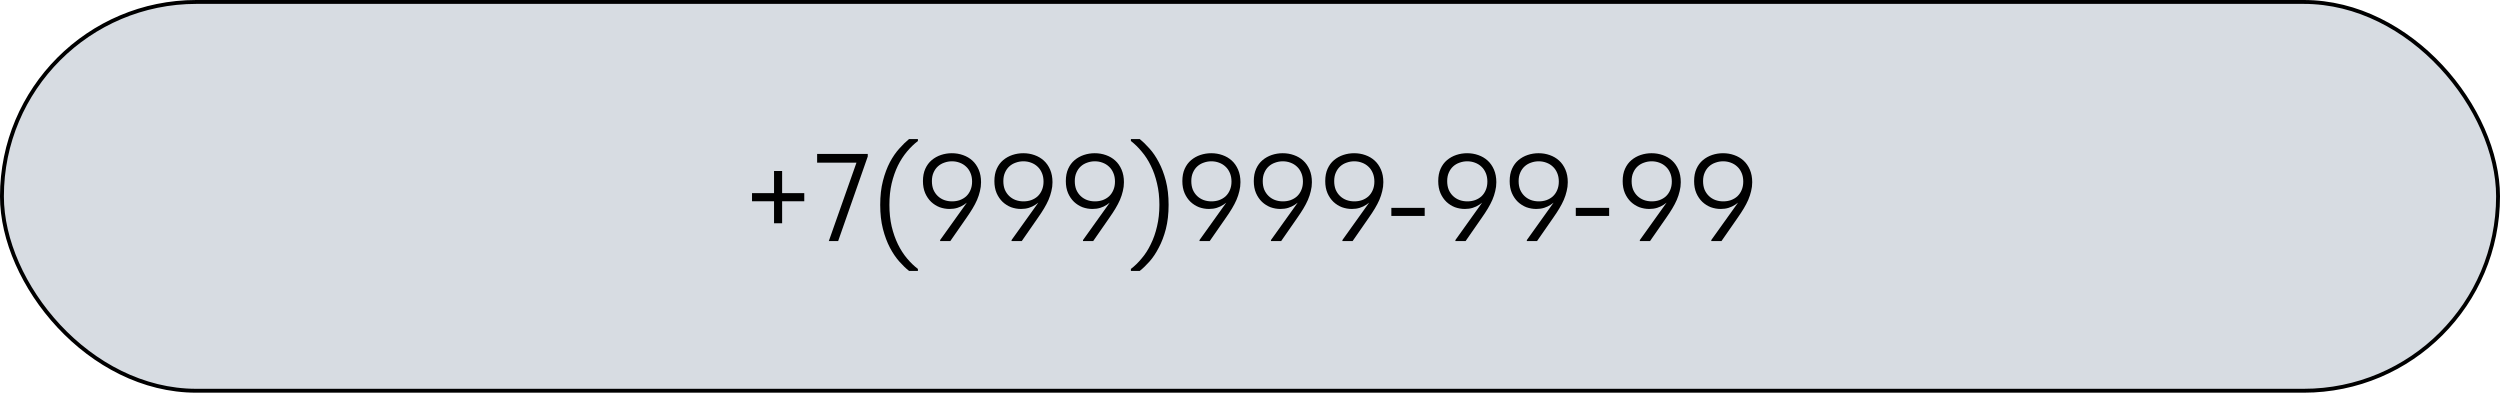
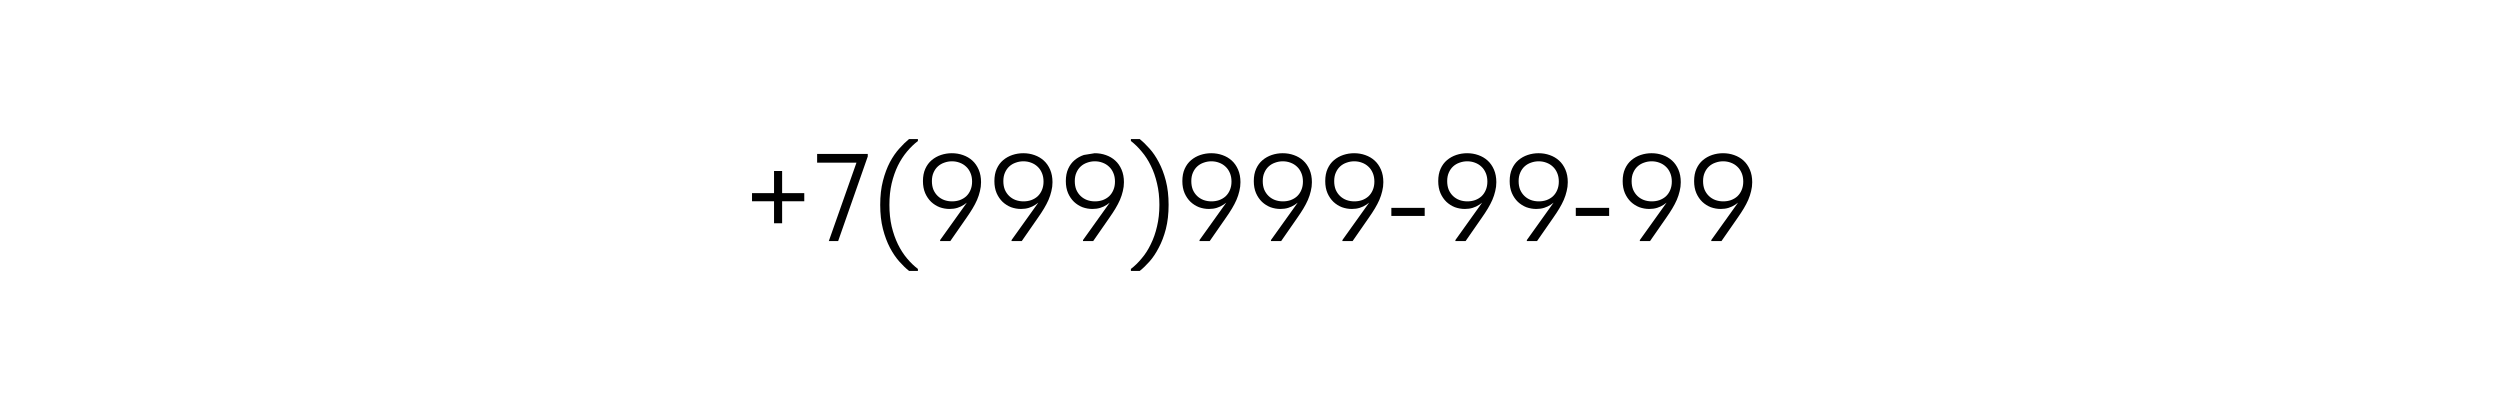
<svg xmlns="http://www.w3.org/2000/svg" width="643" height="101" viewBox="0 0 643 101" fill="none">
-   <rect x="0.5" y="0.5" width="642" height="100" rx="50" fill="#D7DCE2" stroke="black" />
-   <path d="M206.859 49.68V51.76H193.419V49.68H206.859ZM199.083 43.984H201.163V57.424H199.083V43.984ZM213.173 62L220.757 40.496L221.717 41.84H210.165V39.6H223.189V40.24L215.573 62H213.173ZM236.085 69.68H233.813C233.023 69.061 232.191 68.261 231.317 67.28C230.442 66.299 229.631 65.104 228.885 63.696C228.159 62.309 227.562 60.709 227.093 58.896C226.623 57.061 226.389 54.992 226.389 52.688C226.389 50.384 226.623 48.325 227.093 46.512C227.562 44.699 228.159 43.099 228.885 41.712C229.631 40.325 230.442 39.152 231.317 38.192C232.191 37.211 233.023 36.4 233.813 35.76H236.085V36.272C235.103 37.019 234.165 37.925 233.269 38.992C232.394 40.037 231.615 41.243 230.933 42.608C230.271 43.973 229.738 45.499 229.333 47.184C228.949 48.848 228.757 50.683 228.757 52.688C228.757 54.693 228.949 56.539 229.333 58.224C229.738 59.909 230.271 61.435 230.933 62.8C231.615 64.187 232.394 65.403 233.269 66.448C234.165 67.515 235.103 68.421 236.085 69.168V69.68ZM244.806 39.408C245.83 39.408 246.79 39.568 247.686 39.888C248.603 40.208 249.403 40.677 250.086 41.296C250.769 41.915 251.313 42.693 251.718 43.632C252.123 44.571 252.326 45.648 252.326 46.864C252.326 47.653 252.23 48.421 252.038 49.168C251.867 49.915 251.622 50.661 251.302 51.408C250.982 52.133 250.598 52.869 250.15 53.616C249.702 54.363 249.201 55.131 248.646 55.92L244.422 62H241.798V61.744L250.214 49.968H250.534C250.193 50.501 249.809 51.003 249.382 51.472C248.955 51.92 248.475 52.315 247.942 52.656C247.43 52.997 246.865 53.264 246.246 53.456C245.627 53.648 244.955 53.744 244.23 53.744C243.355 53.744 242.502 53.595 241.67 53.296C240.859 52.976 240.134 52.517 239.494 51.92C238.854 51.301 238.342 50.555 237.958 49.68C237.574 48.784 237.382 47.749 237.382 46.576C237.382 45.36 237.585 44.304 237.99 43.408C238.395 42.512 238.939 41.776 239.622 41.2C240.326 40.603 241.126 40.155 242.022 39.856C242.918 39.557 243.846 39.408 244.806 39.408ZM244.838 41.488C244.155 41.488 243.494 41.605 242.854 41.84C242.235 42.053 241.691 42.373 241.222 42.8C240.753 43.227 240.379 43.76 240.102 44.4C239.825 45.019 239.686 45.744 239.686 46.576C239.686 47.408 239.814 48.144 240.07 48.784C240.347 49.424 240.721 49.968 241.19 50.416C241.659 50.864 242.203 51.205 242.822 51.44C243.462 51.675 244.145 51.792 244.87 51.792C245.574 51.792 246.235 51.685 246.854 51.472C247.494 51.237 248.049 50.907 248.518 50.48C248.987 50.032 249.35 49.499 249.606 48.88C249.883 48.24 250.022 47.515 250.022 46.704C250.022 45.872 249.883 45.136 249.606 44.496C249.329 43.835 248.955 43.291 248.486 42.864C248.017 42.416 247.462 42.075 246.822 41.84C246.203 41.605 245.542 41.488 244.838 41.488ZM263.181 39.408C264.205 39.408 265.165 39.568 266.061 39.888C266.978 40.208 267.778 40.677 268.461 41.296C269.144 41.915 269.688 42.693 270.093 43.632C270.498 44.571 270.701 45.648 270.701 46.864C270.701 47.653 270.605 48.421 270.413 49.168C270.242 49.915 269.997 50.661 269.677 51.408C269.357 52.133 268.973 52.869 268.525 53.616C268.077 54.363 267.576 55.131 267.021 55.92L262.797 62H260.173V61.744L268.589 49.968H268.909C268.568 50.501 268.184 51.003 267.757 51.472C267.33 51.92 266.85 52.315 266.317 52.656C265.805 52.997 265.24 53.264 264.621 53.456C264.002 53.648 263.33 53.744 262.605 53.744C261.73 53.744 260.877 53.595 260.045 53.296C259.234 52.976 258.509 52.517 257.869 51.92C257.229 51.301 256.717 50.555 256.333 49.68C255.949 48.784 255.757 47.749 255.757 46.576C255.757 45.36 255.96 44.304 256.365 43.408C256.77 42.512 257.314 41.776 257.997 41.2C258.701 40.603 259.501 40.155 260.397 39.856C261.293 39.557 262.221 39.408 263.181 39.408ZM263.213 41.488C262.53 41.488 261.869 41.605 261.229 41.84C260.61 42.053 260.066 42.373 259.597 42.8C259.128 43.227 258.754 43.76 258.477 44.4C258.2 45.019 258.061 45.744 258.061 46.576C258.061 47.408 258.189 48.144 258.445 48.784C258.722 49.424 259.096 49.968 259.565 50.416C260.034 50.864 260.578 51.205 261.197 51.44C261.837 51.675 262.52 51.792 263.245 51.792C263.949 51.792 264.61 51.685 265.229 51.472C265.869 51.237 266.424 50.907 266.893 50.48C267.362 50.032 267.725 49.499 267.981 48.88C268.258 48.24 268.397 47.515 268.397 46.704C268.397 45.872 268.258 45.136 267.981 44.496C267.704 43.835 267.33 43.291 266.861 42.864C266.392 42.416 265.837 42.075 265.197 41.84C264.578 41.605 263.917 41.488 263.213 41.488ZM281.556 39.408C282.58 39.408 283.54 39.568 284.436 39.888C285.353 40.208 286.153 40.677 286.836 41.296C287.519 41.915 288.063 42.693 288.468 43.632C288.873 44.571 289.076 45.648 289.076 46.864C289.076 47.653 288.98 48.421 288.788 49.168C288.617 49.915 288.372 50.661 288.052 51.408C287.732 52.133 287.348 52.869 286.9 53.616C286.452 54.363 285.951 55.131 285.396 55.92L281.172 62H278.548V61.744L286.964 49.968H287.284C286.943 50.501 286.559 51.003 286.132 51.472C285.705 51.92 285.225 52.315 284.692 52.656C284.18 52.997 283.615 53.264 282.996 53.456C282.377 53.648 281.705 53.744 280.98 53.744C280.105 53.744 279.252 53.595 278.42 53.296C277.609 52.976 276.884 52.517 276.244 51.92C275.604 51.301 275.092 50.555 274.708 49.68C274.324 48.784 274.132 47.749 274.132 46.576C274.132 45.36 274.335 44.304 274.74 43.408C275.145 42.512 275.689 41.776 276.372 41.2C277.076 40.603 277.876 40.155 278.772 39.856C279.668 39.557 280.596 39.408 281.556 39.408ZM281.588 41.488C280.905 41.488 280.244 41.605 279.604 41.84C278.985 42.053 278.441 42.373 277.972 42.8C277.503 43.227 277.129 43.76 276.852 44.4C276.575 45.019 276.436 45.744 276.436 46.576C276.436 47.408 276.564 48.144 276.82 48.784C277.097 49.424 277.471 49.968 277.94 50.416C278.409 50.864 278.953 51.205 279.572 51.44C280.212 51.675 280.895 51.792 281.62 51.792C282.324 51.792 282.985 51.685 283.604 51.472C284.244 51.237 284.799 50.907 285.268 50.48C285.737 50.032 286.1 49.499 286.356 48.88C286.633 48.24 286.772 47.515 286.772 46.704C286.772 45.872 286.633 45.136 286.356 44.496C286.079 43.835 285.705 43.291 285.236 42.864C284.767 42.416 284.212 42.075 283.572 41.84C282.953 41.605 282.292 41.488 281.588 41.488ZM290.867 69.68V69.168C291.849 68.421 292.777 67.515 293.652 66.448C294.548 65.403 295.326 64.187 295.988 62.8C296.67 61.435 297.204 59.909 297.588 58.224C297.993 56.539 298.196 54.693 298.196 52.688C298.196 50.683 297.993 48.848 297.588 47.184C297.204 45.499 296.67 43.973 295.988 42.608C295.326 41.243 294.548 40.037 293.652 38.992C292.777 37.925 291.849 37.019 290.867 36.272V35.76H293.14C293.929 36.4 294.761 37.211 295.636 38.192C296.51 39.152 297.31 40.325 298.036 41.712C298.782 43.099 299.39 44.699 299.86 46.512C300.329 48.325 300.564 50.384 300.564 52.688C300.564 54.992 300.329 57.061 299.86 58.896C299.39 60.709 298.782 62.309 298.036 63.696C297.31 65.104 296.51 66.299 295.636 67.28C294.761 68.261 293.929 69.061 293.14 69.68H290.867ZM311.525 39.408C312.549 39.408 313.509 39.568 314.405 39.888C315.322 40.208 316.122 40.677 316.805 41.296C317.487 41.915 318.031 42.693 318.437 43.632C318.842 44.571 319.045 45.648 319.045 46.864C319.045 47.653 318.949 48.421 318.757 49.168C318.586 49.915 318.341 50.661 318.021 51.408C317.701 52.133 317.317 52.869 316.869 53.616C316.421 54.363 315.919 55.131 315.365 55.92L311.141 62H308.517V61.744L316.933 49.968H317.253C316.911 50.501 316.527 51.003 316.101 51.472C315.674 51.92 315.194 52.315 314.661 52.656C314.149 52.997 313.583 53.264 312.965 53.456C312.346 53.648 311.674 53.744 310.949 53.744C310.074 53.744 309.221 53.595 308.389 53.296C307.578 52.976 306.853 52.517 306.213 51.92C305.573 51.301 305.061 50.555 304.677 49.68C304.293 48.784 304.101 47.749 304.101 46.576C304.101 45.36 304.303 44.304 304.709 43.408C305.114 42.512 305.658 41.776 306.341 41.2C307.045 40.603 307.845 40.155 308.741 39.856C309.637 39.557 310.565 39.408 311.525 39.408ZM311.557 41.488C310.874 41.488 310.213 41.605 309.573 41.84C308.954 42.053 308.41 42.373 307.941 42.8C307.471 43.227 307.098 43.76 306.821 44.4C306.543 45.019 306.405 45.744 306.405 46.576C306.405 47.408 306.533 48.144 306.789 48.784C307.066 49.424 307.439 49.968 307.909 50.416C308.378 50.864 308.922 51.205 309.541 51.44C310.181 51.675 310.863 51.792 311.589 51.792C312.293 51.792 312.954 51.685 313.573 51.472C314.213 51.237 314.767 50.907 315.237 50.48C315.706 50.032 316.069 49.499 316.325 48.88C316.602 48.24 316.741 47.515 316.741 46.704C316.741 45.872 316.602 45.136 316.325 44.496C316.047 43.835 315.674 43.291 315.205 42.864C314.735 42.416 314.181 42.075 313.541 41.84C312.922 41.605 312.261 41.488 311.557 41.488ZM329.9 39.408C330.924 39.408 331.884 39.568 332.78 39.888C333.697 40.208 334.497 40.677 335.18 41.296C335.862 41.915 336.406 42.693 336.812 43.632C337.217 44.571 337.42 45.648 337.42 46.864C337.42 47.653 337.324 48.421 337.132 49.168C336.961 49.915 336.716 50.661 336.396 51.408C336.076 52.133 335.692 52.869 335.244 53.616C334.796 54.363 334.294 55.131 333.74 55.92L329.516 62H326.892V61.744L335.308 49.968H335.628C335.286 50.501 334.902 51.003 334.476 51.472C334.049 51.92 333.569 52.315 333.036 52.656C332.524 52.997 331.958 53.264 331.34 53.456C330.721 53.648 330.049 53.744 329.324 53.744C328.449 53.744 327.596 53.595 326.764 53.296C325.953 52.976 325.228 52.517 324.588 51.92C323.948 51.301 323.436 50.555 323.052 49.68C322.668 48.784 322.476 47.749 322.476 46.576C322.476 45.36 322.678 44.304 323.084 43.408C323.489 42.512 324.033 41.776 324.716 41.2C325.42 40.603 326.22 40.155 327.116 39.856C328.012 39.557 328.94 39.408 329.9 39.408ZM329.932 41.488C329.249 41.488 328.588 41.605 327.948 41.84C327.329 42.053 326.785 42.373 326.316 42.8C325.846 43.227 325.473 43.76 325.196 44.4C324.918 45.019 324.78 45.744 324.78 46.576C324.78 47.408 324.908 48.144 325.164 48.784C325.441 49.424 325.814 49.968 326.284 50.416C326.753 50.864 327.297 51.205 327.916 51.44C328.556 51.675 329.238 51.792 329.964 51.792C330.668 51.792 331.329 51.685 331.948 51.472C332.588 51.237 333.142 50.907 333.612 50.48C334.081 50.032 334.444 49.499 334.7 48.88C334.977 48.24 335.116 47.515 335.116 46.704C335.116 45.872 334.977 45.136 334.7 44.496C334.422 43.835 334.049 43.291 333.58 42.864C333.11 42.416 332.556 42.075 331.916 41.84C331.297 41.605 330.636 41.488 329.932 41.488ZM348.275 39.408C349.299 39.408 350.259 39.568 351.155 39.888C352.072 40.208 352.872 40.677 353.555 41.296C354.237 41.915 354.781 42.693 355.187 43.632C355.592 44.571 355.795 45.648 355.795 46.864C355.795 47.653 355.699 48.421 355.507 49.168C355.336 49.915 355.091 50.661 354.771 51.408C354.451 52.133 354.067 52.869 353.619 53.616C353.171 54.363 352.669 55.131 352.115 55.92L347.891 62H345.267V61.744L353.683 49.968H354.003C353.661 50.501 353.277 51.003 352.851 51.472C352.424 51.92 351.944 52.315 351.411 52.656C350.899 52.997 350.333 53.264 349.715 53.456C349.096 53.648 348.424 53.744 347.699 53.744C346.824 53.744 345.971 53.595 345.139 53.296C344.328 52.976 343.603 52.517 342.963 51.92C342.323 51.301 341.811 50.555 341.427 49.68C341.043 48.784 340.851 47.749 340.851 46.576C340.851 45.36 341.053 44.304 341.459 43.408C341.864 42.512 342.408 41.776 343.091 41.2C343.795 40.603 344.595 40.155 345.491 39.856C346.387 39.557 347.315 39.408 348.275 39.408ZM348.307 41.488C347.624 41.488 346.963 41.605 346.323 41.84C345.704 42.053 345.16 42.373 344.691 42.8C344.221 43.227 343.848 43.76 343.571 44.4C343.293 45.019 343.155 45.744 343.155 46.576C343.155 47.408 343.283 48.144 343.539 48.784C343.816 49.424 344.189 49.968 344.659 50.416C345.128 50.864 345.672 51.205 346.291 51.44C346.931 51.675 347.613 51.792 348.339 51.792C349.043 51.792 349.704 51.685 350.323 51.472C350.963 51.237 351.517 50.907 351.987 50.48C352.456 50.032 352.819 49.499 353.075 48.88C353.352 48.24 353.491 47.515 353.491 46.704C353.491 45.872 353.352 45.136 353.075 44.496C352.797 43.835 352.424 43.291 351.955 42.864C351.485 42.416 350.931 42.075 350.291 41.84C349.672 41.605 349.011 41.488 348.307 41.488ZM366.432 53.456V55.536H357.856V53.456H366.432ZM377.337 39.408C378.361 39.408 379.321 39.568 380.217 39.888C381.135 40.208 381.935 40.677 382.617 41.296C383.3 41.915 383.844 42.693 384.249 43.632C384.655 44.571 384.857 45.648 384.857 46.864C384.857 47.653 384.761 48.421 384.569 49.168C384.399 49.915 384.153 50.661 383.833 51.408C383.513 52.133 383.129 52.869 382.681 53.616C382.233 54.363 381.732 55.131 381.177 55.92L376.953 62H374.329V61.744L382.745 49.968H383.065C382.724 50.501 382.34 51.003 381.913 51.472C381.487 51.92 381.007 52.315 380.473 52.656C379.961 52.997 379.396 53.264 378.777 53.456C378.159 53.648 377.487 53.744 376.761 53.744C375.887 53.744 375.033 53.595 374.201 53.296C373.391 52.976 372.665 52.517 372.025 51.92C371.385 51.301 370.873 50.555 370.489 49.68C370.105 48.784 369.913 47.749 369.913 46.576C369.913 45.36 370.116 44.304 370.521 43.408C370.927 42.512 371.471 41.776 372.153 41.2C372.857 40.603 373.657 40.155 374.553 39.856C375.449 39.557 376.377 39.408 377.337 39.408ZM377.369 41.488C376.687 41.488 376.025 41.605 375.385 41.84C374.767 42.053 374.223 42.373 373.753 42.8C373.284 43.227 372.911 43.76 372.633 44.4C372.356 45.019 372.217 45.744 372.217 46.576C372.217 47.408 372.345 48.144 372.601 48.784C372.879 49.424 373.252 49.968 373.721 50.416C374.191 50.864 374.735 51.205 375.353 51.44C375.993 51.675 376.676 51.792 377.401 51.792C378.105 51.792 378.767 51.685 379.385 51.472C380.025 51.237 380.58 50.907 381.049 50.48C381.519 50.032 381.881 49.499 382.137 48.88C382.415 48.24 382.553 47.515 382.553 46.704C382.553 45.872 382.415 45.136 382.137 44.496C381.86 43.835 381.487 43.291 381.017 42.864C380.548 42.416 379.993 42.075 379.353 41.84C378.735 41.605 378.073 41.488 377.369 41.488ZM395.712 39.408C396.736 39.408 397.696 39.568 398.592 39.888C399.51 40.208 400.31 40.677 400.992 41.296C401.675 41.915 402.219 42.693 402.624 43.632C403.03 44.571 403.232 45.648 403.232 46.864C403.232 47.653 403.136 48.421 402.944 49.168C402.774 49.915 402.528 50.661 402.208 51.408C401.888 52.133 401.504 52.869 401.056 53.616C400.608 54.363 400.107 55.131 399.552 55.92L395.328 62H392.704V61.744L401.12 49.968H401.44C401.099 50.501 400.715 51.003 400.288 51.472C399.862 51.92 399.382 52.315 398.848 52.656C398.336 52.997 397.771 53.264 397.152 53.456C396.534 53.648 395.862 53.744 395.136 53.744C394.262 53.744 393.408 53.595 392.576 53.296C391.766 52.976 391.04 52.517 390.4 51.92C389.76 51.301 389.248 50.555 388.864 49.68C388.48 48.784 388.288 47.749 388.288 46.576C388.288 45.36 388.491 44.304 388.896 43.408C389.302 42.512 389.846 41.776 390.528 41.2C391.232 40.603 392.032 40.155 392.928 39.856C393.824 39.557 394.752 39.408 395.712 39.408ZM395.744 41.488C395.062 41.488 394.4 41.605 393.76 41.84C393.142 42.053 392.598 42.373 392.128 42.8C391.659 43.227 391.286 43.76 391.008 44.4C390.731 45.019 390.592 45.744 390.592 46.576C390.592 47.408 390.72 48.144 390.976 48.784C391.254 49.424 391.627 49.968 392.096 50.416C392.566 50.864 393.11 51.205 393.728 51.44C394.368 51.675 395.051 51.792 395.776 51.792C396.48 51.792 397.142 51.685 397.76 51.472C398.4 51.237 398.955 50.907 399.424 50.48C399.894 50.032 400.256 49.499 400.512 48.88C400.79 48.24 400.928 47.515 400.928 46.704C400.928 45.872 400.79 45.136 400.512 44.496C400.235 43.835 399.862 43.291 399.392 42.864C398.923 42.416 398.368 42.075 397.728 41.84C397.11 41.605 396.448 41.488 395.744 41.488ZM413.87 53.456V55.536H405.294V53.456H413.87ZM424.775 39.408C425.799 39.408 426.759 39.568 427.655 39.888C428.572 40.208 429.372 40.677 430.055 41.296C430.737 41.915 431.281 42.693 431.687 43.632C432.092 44.571 432.295 45.648 432.295 46.864C432.295 47.653 432.199 48.421 432.007 49.168C431.836 49.915 431.591 50.661 431.271 51.408C430.951 52.133 430.567 52.869 430.119 53.616C429.671 54.363 429.169 55.131 428.615 55.92L424.391 62H421.767V61.744L430.183 49.968H430.503C430.161 50.501 429.777 51.003 429.351 51.472C428.924 51.92 428.444 52.315 427.911 52.656C427.399 52.997 426.833 53.264 426.215 53.456C425.596 53.648 424.924 53.744 424.199 53.744C423.324 53.744 422.471 53.595 421.639 53.296C420.828 52.976 420.103 52.517 419.463 51.92C418.823 51.301 418.311 50.555 417.927 49.68C417.543 48.784 417.351 47.749 417.351 46.576C417.351 45.36 417.553 44.304 417.959 43.408C418.364 42.512 418.908 41.776 419.591 41.2C420.295 40.603 421.095 40.155 421.991 39.856C422.887 39.557 423.815 39.408 424.775 39.408ZM424.807 41.488C424.124 41.488 423.463 41.605 422.823 41.84C422.204 42.053 421.66 42.373 421.191 42.8C420.721 43.227 420.348 43.76 420.071 44.4C419.793 45.019 419.655 45.744 419.655 46.576C419.655 47.408 419.783 48.144 420.039 48.784C420.316 49.424 420.689 49.968 421.159 50.416C421.628 50.864 422.172 51.205 422.791 51.44C423.431 51.675 424.113 51.792 424.839 51.792C425.543 51.792 426.204 51.685 426.823 51.472C427.463 51.237 428.017 50.907 428.487 50.48C428.956 50.032 429.319 49.499 429.575 48.88C429.852 48.24 429.991 47.515 429.991 46.704C429.991 45.872 429.852 45.136 429.575 44.496C429.297 43.835 428.924 43.291 428.455 42.864C427.985 42.416 427.431 42.075 426.791 41.84C426.172 41.605 425.511 41.488 424.807 41.488ZM443.15 39.408C444.174 39.408 445.134 39.568 446.03 39.888C446.947 40.208 447.747 40.677 448.43 41.296C449.112 41.915 449.656 42.693 450.062 43.632C450.467 44.571 450.67 45.648 450.67 46.864C450.67 47.653 450.574 48.421 450.382 49.168C450.211 49.915 449.966 50.661 449.646 51.408C449.326 52.133 448.942 52.869 448.494 53.616C448.046 54.363 447.544 55.131 446.99 55.92L442.766 62H440.142V61.744L448.558 49.968H448.878C448.536 50.501 448.152 51.003 447.726 51.472C447.299 51.92 446.819 52.315 446.286 52.656C445.774 52.997 445.208 53.264 444.59 53.456C443.971 53.648 443.299 53.744 442.574 53.744C441.699 53.744 440.846 53.595 440.014 53.296C439.203 52.976 438.478 52.517 437.838 51.92C437.198 51.301 436.686 50.555 436.302 49.68C435.918 48.784 435.726 47.749 435.726 46.576C435.726 45.36 435.928 44.304 436.334 43.408C436.739 42.512 437.283 41.776 437.966 41.2C438.67 40.603 439.47 40.155 440.366 39.856C441.262 39.557 442.19 39.408 443.15 39.408ZM443.182 41.488C442.499 41.488 441.838 41.605 441.198 41.84C440.579 42.053 440.035 42.373 439.566 42.8C439.096 43.227 438.723 43.76 438.446 44.4C438.168 45.019 438.03 45.744 438.03 46.576C438.03 47.408 438.158 48.144 438.414 48.784C438.691 49.424 439.064 49.968 439.534 50.416C440.003 50.864 440.547 51.205 441.166 51.44C441.806 51.675 442.488 51.792 443.214 51.792C443.918 51.792 444.579 51.685 445.198 51.472C445.838 51.237 446.392 50.907 446.862 50.48C447.331 50.032 447.694 49.499 447.95 48.88C448.227 48.24 448.366 47.515 448.366 46.704C448.366 45.872 448.227 45.136 447.95 44.496C447.672 43.835 447.299 43.291 446.83 42.864C446.36 42.416 445.806 42.075 445.166 41.84C444.547 41.605 443.886 41.488 443.182 41.488Z" fill="black" />
+   <path d="M206.859 49.68V51.76H193.419V49.68H206.859ZM199.083 43.984H201.163V57.424H199.083V43.984ZM213.173 62L220.757 40.496L221.717 41.84H210.165V39.6H223.189V40.24L215.573 62H213.173ZM236.085 69.68H233.813C233.023 69.061 232.191 68.261 231.317 67.28C230.442 66.299 229.631 65.104 228.885 63.696C228.159 62.309 227.562 60.709 227.093 58.896C226.623 57.061 226.389 54.992 226.389 52.688C226.389 50.384 226.623 48.325 227.093 46.512C227.562 44.699 228.159 43.099 228.885 41.712C229.631 40.325 230.442 39.152 231.317 38.192C232.191 37.211 233.023 36.4 233.813 35.76H236.085V36.272C235.103 37.019 234.165 37.925 233.269 38.992C232.394 40.037 231.615 41.243 230.933 42.608C230.271 43.973 229.738 45.499 229.333 47.184C228.949 48.848 228.757 50.683 228.757 52.688C228.757 54.693 228.949 56.539 229.333 58.224C229.738 59.909 230.271 61.435 230.933 62.8C231.615 64.187 232.394 65.403 233.269 66.448C234.165 67.515 235.103 68.421 236.085 69.168V69.68ZM244.806 39.408C245.83 39.408 246.79 39.568 247.686 39.888C248.603 40.208 249.403 40.677 250.086 41.296C250.769 41.915 251.313 42.693 251.718 43.632C252.123 44.571 252.326 45.648 252.326 46.864C252.326 47.653 252.23 48.421 252.038 49.168C251.867 49.915 251.622 50.661 251.302 51.408C250.982 52.133 250.598 52.869 250.15 53.616C249.702 54.363 249.201 55.131 248.646 55.92L244.422 62H241.798V61.744L250.214 49.968H250.534C250.193 50.501 249.809 51.003 249.382 51.472C248.955 51.92 248.475 52.315 247.942 52.656C247.43 52.997 246.865 53.264 246.246 53.456C245.627 53.648 244.955 53.744 244.23 53.744C243.355 53.744 242.502 53.595 241.67 53.296C240.859 52.976 240.134 52.517 239.494 51.92C238.854 51.301 238.342 50.555 237.958 49.68C237.574 48.784 237.382 47.749 237.382 46.576C237.382 45.36 237.585 44.304 237.99 43.408C238.395 42.512 238.939 41.776 239.622 41.2C240.326 40.603 241.126 40.155 242.022 39.856C242.918 39.557 243.846 39.408 244.806 39.408ZM244.838 41.488C244.155 41.488 243.494 41.605 242.854 41.84C242.235 42.053 241.691 42.373 241.222 42.8C240.753 43.227 240.379 43.76 240.102 44.4C239.825 45.019 239.686 45.744 239.686 46.576C239.686 47.408 239.814 48.144 240.07 48.784C240.347 49.424 240.721 49.968 241.19 50.416C241.659 50.864 242.203 51.205 242.822 51.44C243.462 51.675 244.145 51.792 244.87 51.792C245.574 51.792 246.235 51.685 246.854 51.472C247.494 51.237 248.049 50.907 248.518 50.48C248.987 50.032 249.35 49.499 249.606 48.88C249.883 48.24 250.022 47.515 250.022 46.704C250.022 45.872 249.883 45.136 249.606 44.496C249.329 43.835 248.955 43.291 248.486 42.864C248.017 42.416 247.462 42.075 246.822 41.84C246.203 41.605 245.542 41.488 244.838 41.488ZM263.181 39.408C264.205 39.408 265.165 39.568 266.061 39.888C266.978 40.208 267.778 40.677 268.461 41.296C269.144 41.915 269.688 42.693 270.093 43.632C270.498 44.571 270.701 45.648 270.701 46.864C270.701 47.653 270.605 48.421 270.413 49.168C270.242 49.915 269.997 50.661 269.677 51.408C269.357 52.133 268.973 52.869 268.525 53.616C268.077 54.363 267.576 55.131 267.021 55.92L262.797 62H260.173V61.744L268.589 49.968H268.909C268.568 50.501 268.184 51.003 267.757 51.472C267.33 51.92 266.85 52.315 266.317 52.656C265.805 52.997 265.24 53.264 264.621 53.456C264.002 53.648 263.33 53.744 262.605 53.744C261.73 53.744 260.877 53.595 260.045 53.296C259.234 52.976 258.509 52.517 257.869 51.92C257.229 51.301 256.717 50.555 256.333 49.68C255.949 48.784 255.757 47.749 255.757 46.576C255.757 45.36 255.96 44.304 256.365 43.408C256.77 42.512 257.314 41.776 257.997 41.2C258.701 40.603 259.501 40.155 260.397 39.856C261.293 39.557 262.221 39.408 263.181 39.408ZM263.213 41.488C262.53 41.488 261.869 41.605 261.229 41.84C260.61 42.053 260.066 42.373 259.597 42.8C259.128 43.227 258.754 43.76 258.477 44.4C258.2 45.019 258.061 45.744 258.061 46.576C258.061 47.408 258.189 48.144 258.445 48.784C258.722 49.424 259.096 49.968 259.565 50.416C260.034 50.864 260.578 51.205 261.197 51.44C261.837 51.675 262.52 51.792 263.245 51.792C263.949 51.792 264.61 51.685 265.229 51.472C265.869 51.237 266.424 50.907 266.893 50.48C267.362 50.032 267.725 49.499 267.981 48.88C268.258 48.24 268.397 47.515 268.397 46.704C268.397 45.872 268.258 45.136 267.981 44.496C267.704 43.835 267.33 43.291 266.861 42.864C266.392 42.416 265.837 42.075 265.197 41.84C264.578 41.605 263.917 41.488 263.213 41.488ZM281.556 39.408C282.58 39.408 283.54 39.568 284.436 39.888C285.353 40.208 286.153 40.677 286.836 41.296C287.519 41.915 288.063 42.693 288.468 43.632C288.873 44.571 289.076 45.648 289.076 46.864C289.076 47.653 288.98 48.421 288.788 49.168C288.617 49.915 288.372 50.661 288.052 51.408C287.732 52.133 287.348 52.869 286.9 53.616C286.452 54.363 285.951 55.131 285.396 55.92L281.172 62H278.548V61.744L286.964 49.968H287.284C286.943 50.501 286.559 51.003 286.132 51.472C285.705 51.92 285.225 52.315 284.692 52.656C284.18 52.997 283.615 53.264 282.996 53.456C282.377 53.648 281.705 53.744 280.98 53.744C280.105 53.744 279.252 53.595 278.42 53.296C277.609 52.976 276.884 52.517 276.244 51.92C275.604 51.301 275.092 50.555 274.708 49.68C274.324 48.784 274.132 47.749 274.132 46.576C274.132 45.36 274.335 44.304 274.74 43.408C275.145 42.512 275.689 41.776 276.372 41.2C277.076 40.603 277.876 40.155 278.772 39.856ZM281.588 41.488C280.905 41.488 280.244 41.605 279.604 41.84C278.985 42.053 278.441 42.373 277.972 42.8C277.503 43.227 277.129 43.76 276.852 44.4C276.575 45.019 276.436 45.744 276.436 46.576C276.436 47.408 276.564 48.144 276.82 48.784C277.097 49.424 277.471 49.968 277.94 50.416C278.409 50.864 278.953 51.205 279.572 51.44C280.212 51.675 280.895 51.792 281.62 51.792C282.324 51.792 282.985 51.685 283.604 51.472C284.244 51.237 284.799 50.907 285.268 50.48C285.737 50.032 286.1 49.499 286.356 48.88C286.633 48.24 286.772 47.515 286.772 46.704C286.772 45.872 286.633 45.136 286.356 44.496C286.079 43.835 285.705 43.291 285.236 42.864C284.767 42.416 284.212 42.075 283.572 41.84C282.953 41.605 282.292 41.488 281.588 41.488ZM290.867 69.68V69.168C291.849 68.421 292.777 67.515 293.652 66.448C294.548 65.403 295.326 64.187 295.988 62.8C296.67 61.435 297.204 59.909 297.588 58.224C297.993 56.539 298.196 54.693 298.196 52.688C298.196 50.683 297.993 48.848 297.588 47.184C297.204 45.499 296.67 43.973 295.988 42.608C295.326 41.243 294.548 40.037 293.652 38.992C292.777 37.925 291.849 37.019 290.867 36.272V35.76H293.14C293.929 36.4 294.761 37.211 295.636 38.192C296.51 39.152 297.31 40.325 298.036 41.712C298.782 43.099 299.39 44.699 299.86 46.512C300.329 48.325 300.564 50.384 300.564 52.688C300.564 54.992 300.329 57.061 299.86 58.896C299.39 60.709 298.782 62.309 298.036 63.696C297.31 65.104 296.51 66.299 295.636 67.28C294.761 68.261 293.929 69.061 293.14 69.68H290.867ZM311.525 39.408C312.549 39.408 313.509 39.568 314.405 39.888C315.322 40.208 316.122 40.677 316.805 41.296C317.487 41.915 318.031 42.693 318.437 43.632C318.842 44.571 319.045 45.648 319.045 46.864C319.045 47.653 318.949 48.421 318.757 49.168C318.586 49.915 318.341 50.661 318.021 51.408C317.701 52.133 317.317 52.869 316.869 53.616C316.421 54.363 315.919 55.131 315.365 55.92L311.141 62H308.517V61.744L316.933 49.968H317.253C316.911 50.501 316.527 51.003 316.101 51.472C315.674 51.92 315.194 52.315 314.661 52.656C314.149 52.997 313.583 53.264 312.965 53.456C312.346 53.648 311.674 53.744 310.949 53.744C310.074 53.744 309.221 53.595 308.389 53.296C307.578 52.976 306.853 52.517 306.213 51.92C305.573 51.301 305.061 50.555 304.677 49.68C304.293 48.784 304.101 47.749 304.101 46.576C304.101 45.36 304.303 44.304 304.709 43.408C305.114 42.512 305.658 41.776 306.341 41.2C307.045 40.603 307.845 40.155 308.741 39.856C309.637 39.557 310.565 39.408 311.525 39.408ZM311.557 41.488C310.874 41.488 310.213 41.605 309.573 41.84C308.954 42.053 308.41 42.373 307.941 42.8C307.471 43.227 307.098 43.76 306.821 44.4C306.543 45.019 306.405 45.744 306.405 46.576C306.405 47.408 306.533 48.144 306.789 48.784C307.066 49.424 307.439 49.968 307.909 50.416C308.378 50.864 308.922 51.205 309.541 51.44C310.181 51.675 310.863 51.792 311.589 51.792C312.293 51.792 312.954 51.685 313.573 51.472C314.213 51.237 314.767 50.907 315.237 50.48C315.706 50.032 316.069 49.499 316.325 48.88C316.602 48.24 316.741 47.515 316.741 46.704C316.741 45.872 316.602 45.136 316.325 44.496C316.047 43.835 315.674 43.291 315.205 42.864C314.735 42.416 314.181 42.075 313.541 41.84C312.922 41.605 312.261 41.488 311.557 41.488ZM329.9 39.408C330.924 39.408 331.884 39.568 332.78 39.888C333.697 40.208 334.497 40.677 335.18 41.296C335.862 41.915 336.406 42.693 336.812 43.632C337.217 44.571 337.42 45.648 337.42 46.864C337.42 47.653 337.324 48.421 337.132 49.168C336.961 49.915 336.716 50.661 336.396 51.408C336.076 52.133 335.692 52.869 335.244 53.616C334.796 54.363 334.294 55.131 333.74 55.92L329.516 62H326.892V61.744L335.308 49.968H335.628C335.286 50.501 334.902 51.003 334.476 51.472C334.049 51.92 333.569 52.315 333.036 52.656C332.524 52.997 331.958 53.264 331.34 53.456C330.721 53.648 330.049 53.744 329.324 53.744C328.449 53.744 327.596 53.595 326.764 53.296C325.953 52.976 325.228 52.517 324.588 51.92C323.948 51.301 323.436 50.555 323.052 49.68C322.668 48.784 322.476 47.749 322.476 46.576C322.476 45.36 322.678 44.304 323.084 43.408C323.489 42.512 324.033 41.776 324.716 41.2C325.42 40.603 326.22 40.155 327.116 39.856C328.012 39.557 328.94 39.408 329.9 39.408ZM329.932 41.488C329.249 41.488 328.588 41.605 327.948 41.84C327.329 42.053 326.785 42.373 326.316 42.8C325.846 43.227 325.473 43.76 325.196 44.4C324.918 45.019 324.78 45.744 324.78 46.576C324.78 47.408 324.908 48.144 325.164 48.784C325.441 49.424 325.814 49.968 326.284 50.416C326.753 50.864 327.297 51.205 327.916 51.44C328.556 51.675 329.238 51.792 329.964 51.792C330.668 51.792 331.329 51.685 331.948 51.472C332.588 51.237 333.142 50.907 333.612 50.48C334.081 50.032 334.444 49.499 334.7 48.88C334.977 48.24 335.116 47.515 335.116 46.704C335.116 45.872 334.977 45.136 334.7 44.496C334.422 43.835 334.049 43.291 333.58 42.864C333.11 42.416 332.556 42.075 331.916 41.84C331.297 41.605 330.636 41.488 329.932 41.488ZM348.275 39.408C349.299 39.408 350.259 39.568 351.155 39.888C352.072 40.208 352.872 40.677 353.555 41.296C354.237 41.915 354.781 42.693 355.187 43.632C355.592 44.571 355.795 45.648 355.795 46.864C355.795 47.653 355.699 48.421 355.507 49.168C355.336 49.915 355.091 50.661 354.771 51.408C354.451 52.133 354.067 52.869 353.619 53.616C353.171 54.363 352.669 55.131 352.115 55.92L347.891 62H345.267V61.744L353.683 49.968H354.003C353.661 50.501 353.277 51.003 352.851 51.472C352.424 51.92 351.944 52.315 351.411 52.656C350.899 52.997 350.333 53.264 349.715 53.456C349.096 53.648 348.424 53.744 347.699 53.744C346.824 53.744 345.971 53.595 345.139 53.296C344.328 52.976 343.603 52.517 342.963 51.92C342.323 51.301 341.811 50.555 341.427 49.68C341.043 48.784 340.851 47.749 340.851 46.576C340.851 45.36 341.053 44.304 341.459 43.408C341.864 42.512 342.408 41.776 343.091 41.2C343.795 40.603 344.595 40.155 345.491 39.856C346.387 39.557 347.315 39.408 348.275 39.408ZM348.307 41.488C347.624 41.488 346.963 41.605 346.323 41.84C345.704 42.053 345.16 42.373 344.691 42.8C344.221 43.227 343.848 43.76 343.571 44.4C343.293 45.019 343.155 45.744 343.155 46.576C343.155 47.408 343.283 48.144 343.539 48.784C343.816 49.424 344.189 49.968 344.659 50.416C345.128 50.864 345.672 51.205 346.291 51.44C346.931 51.675 347.613 51.792 348.339 51.792C349.043 51.792 349.704 51.685 350.323 51.472C350.963 51.237 351.517 50.907 351.987 50.48C352.456 50.032 352.819 49.499 353.075 48.88C353.352 48.24 353.491 47.515 353.491 46.704C353.491 45.872 353.352 45.136 353.075 44.496C352.797 43.835 352.424 43.291 351.955 42.864C351.485 42.416 350.931 42.075 350.291 41.84C349.672 41.605 349.011 41.488 348.307 41.488ZM366.432 53.456V55.536H357.856V53.456H366.432ZM377.337 39.408C378.361 39.408 379.321 39.568 380.217 39.888C381.135 40.208 381.935 40.677 382.617 41.296C383.3 41.915 383.844 42.693 384.249 43.632C384.655 44.571 384.857 45.648 384.857 46.864C384.857 47.653 384.761 48.421 384.569 49.168C384.399 49.915 384.153 50.661 383.833 51.408C383.513 52.133 383.129 52.869 382.681 53.616C382.233 54.363 381.732 55.131 381.177 55.92L376.953 62H374.329V61.744L382.745 49.968H383.065C382.724 50.501 382.34 51.003 381.913 51.472C381.487 51.92 381.007 52.315 380.473 52.656C379.961 52.997 379.396 53.264 378.777 53.456C378.159 53.648 377.487 53.744 376.761 53.744C375.887 53.744 375.033 53.595 374.201 53.296C373.391 52.976 372.665 52.517 372.025 51.92C371.385 51.301 370.873 50.555 370.489 49.68C370.105 48.784 369.913 47.749 369.913 46.576C369.913 45.36 370.116 44.304 370.521 43.408C370.927 42.512 371.471 41.776 372.153 41.2C372.857 40.603 373.657 40.155 374.553 39.856C375.449 39.557 376.377 39.408 377.337 39.408ZM377.369 41.488C376.687 41.488 376.025 41.605 375.385 41.84C374.767 42.053 374.223 42.373 373.753 42.8C373.284 43.227 372.911 43.76 372.633 44.4C372.356 45.019 372.217 45.744 372.217 46.576C372.217 47.408 372.345 48.144 372.601 48.784C372.879 49.424 373.252 49.968 373.721 50.416C374.191 50.864 374.735 51.205 375.353 51.44C375.993 51.675 376.676 51.792 377.401 51.792C378.105 51.792 378.767 51.685 379.385 51.472C380.025 51.237 380.58 50.907 381.049 50.48C381.519 50.032 381.881 49.499 382.137 48.88C382.415 48.24 382.553 47.515 382.553 46.704C382.553 45.872 382.415 45.136 382.137 44.496C381.86 43.835 381.487 43.291 381.017 42.864C380.548 42.416 379.993 42.075 379.353 41.84C378.735 41.605 378.073 41.488 377.369 41.488ZM395.712 39.408C396.736 39.408 397.696 39.568 398.592 39.888C399.51 40.208 400.31 40.677 400.992 41.296C401.675 41.915 402.219 42.693 402.624 43.632C403.03 44.571 403.232 45.648 403.232 46.864C403.232 47.653 403.136 48.421 402.944 49.168C402.774 49.915 402.528 50.661 402.208 51.408C401.888 52.133 401.504 52.869 401.056 53.616C400.608 54.363 400.107 55.131 399.552 55.92L395.328 62H392.704V61.744L401.12 49.968H401.44C401.099 50.501 400.715 51.003 400.288 51.472C399.862 51.92 399.382 52.315 398.848 52.656C398.336 52.997 397.771 53.264 397.152 53.456C396.534 53.648 395.862 53.744 395.136 53.744C394.262 53.744 393.408 53.595 392.576 53.296C391.766 52.976 391.04 52.517 390.4 51.92C389.76 51.301 389.248 50.555 388.864 49.68C388.48 48.784 388.288 47.749 388.288 46.576C388.288 45.36 388.491 44.304 388.896 43.408C389.302 42.512 389.846 41.776 390.528 41.2C391.232 40.603 392.032 40.155 392.928 39.856C393.824 39.557 394.752 39.408 395.712 39.408ZM395.744 41.488C395.062 41.488 394.4 41.605 393.76 41.84C393.142 42.053 392.598 42.373 392.128 42.8C391.659 43.227 391.286 43.76 391.008 44.4C390.731 45.019 390.592 45.744 390.592 46.576C390.592 47.408 390.72 48.144 390.976 48.784C391.254 49.424 391.627 49.968 392.096 50.416C392.566 50.864 393.11 51.205 393.728 51.44C394.368 51.675 395.051 51.792 395.776 51.792C396.48 51.792 397.142 51.685 397.76 51.472C398.4 51.237 398.955 50.907 399.424 50.48C399.894 50.032 400.256 49.499 400.512 48.88C400.79 48.24 400.928 47.515 400.928 46.704C400.928 45.872 400.79 45.136 400.512 44.496C400.235 43.835 399.862 43.291 399.392 42.864C398.923 42.416 398.368 42.075 397.728 41.84C397.11 41.605 396.448 41.488 395.744 41.488ZM413.87 53.456V55.536H405.294V53.456H413.87ZM424.775 39.408C425.799 39.408 426.759 39.568 427.655 39.888C428.572 40.208 429.372 40.677 430.055 41.296C430.737 41.915 431.281 42.693 431.687 43.632C432.092 44.571 432.295 45.648 432.295 46.864C432.295 47.653 432.199 48.421 432.007 49.168C431.836 49.915 431.591 50.661 431.271 51.408C430.951 52.133 430.567 52.869 430.119 53.616C429.671 54.363 429.169 55.131 428.615 55.92L424.391 62H421.767V61.744L430.183 49.968H430.503C430.161 50.501 429.777 51.003 429.351 51.472C428.924 51.92 428.444 52.315 427.911 52.656C427.399 52.997 426.833 53.264 426.215 53.456C425.596 53.648 424.924 53.744 424.199 53.744C423.324 53.744 422.471 53.595 421.639 53.296C420.828 52.976 420.103 52.517 419.463 51.92C418.823 51.301 418.311 50.555 417.927 49.68C417.543 48.784 417.351 47.749 417.351 46.576C417.351 45.36 417.553 44.304 417.959 43.408C418.364 42.512 418.908 41.776 419.591 41.2C420.295 40.603 421.095 40.155 421.991 39.856C422.887 39.557 423.815 39.408 424.775 39.408ZM424.807 41.488C424.124 41.488 423.463 41.605 422.823 41.84C422.204 42.053 421.66 42.373 421.191 42.8C420.721 43.227 420.348 43.76 420.071 44.4C419.793 45.019 419.655 45.744 419.655 46.576C419.655 47.408 419.783 48.144 420.039 48.784C420.316 49.424 420.689 49.968 421.159 50.416C421.628 50.864 422.172 51.205 422.791 51.44C423.431 51.675 424.113 51.792 424.839 51.792C425.543 51.792 426.204 51.685 426.823 51.472C427.463 51.237 428.017 50.907 428.487 50.48C428.956 50.032 429.319 49.499 429.575 48.88C429.852 48.24 429.991 47.515 429.991 46.704C429.991 45.872 429.852 45.136 429.575 44.496C429.297 43.835 428.924 43.291 428.455 42.864C427.985 42.416 427.431 42.075 426.791 41.84C426.172 41.605 425.511 41.488 424.807 41.488ZM443.15 39.408C444.174 39.408 445.134 39.568 446.03 39.888C446.947 40.208 447.747 40.677 448.43 41.296C449.112 41.915 449.656 42.693 450.062 43.632C450.467 44.571 450.67 45.648 450.67 46.864C450.67 47.653 450.574 48.421 450.382 49.168C450.211 49.915 449.966 50.661 449.646 51.408C449.326 52.133 448.942 52.869 448.494 53.616C448.046 54.363 447.544 55.131 446.99 55.92L442.766 62H440.142V61.744L448.558 49.968H448.878C448.536 50.501 448.152 51.003 447.726 51.472C447.299 51.92 446.819 52.315 446.286 52.656C445.774 52.997 445.208 53.264 444.59 53.456C443.971 53.648 443.299 53.744 442.574 53.744C441.699 53.744 440.846 53.595 440.014 53.296C439.203 52.976 438.478 52.517 437.838 51.92C437.198 51.301 436.686 50.555 436.302 49.68C435.918 48.784 435.726 47.749 435.726 46.576C435.726 45.36 435.928 44.304 436.334 43.408C436.739 42.512 437.283 41.776 437.966 41.2C438.67 40.603 439.47 40.155 440.366 39.856C441.262 39.557 442.19 39.408 443.15 39.408ZM443.182 41.488C442.499 41.488 441.838 41.605 441.198 41.84C440.579 42.053 440.035 42.373 439.566 42.8C439.096 43.227 438.723 43.76 438.446 44.4C438.168 45.019 438.03 45.744 438.03 46.576C438.03 47.408 438.158 48.144 438.414 48.784C438.691 49.424 439.064 49.968 439.534 50.416C440.003 50.864 440.547 51.205 441.166 51.44C441.806 51.675 442.488 51.792 443.214 51.792C443.918 51.792 444.579 51.685 445.198 51.472C445.838 51.237 446.392 50.907 446.862 50.48C447.331 50.032 447.694 49.499 447.95 48.88C448.227 48.24 448.366 47.515 448.366 46.704C448.366 45.872 448.227 45.136 447.95 44.496C447.672 43.835 447.299 43.291 446.83 42.864C446.36 42.416 445.806 42.075 445.166 41.84C444.547 41.605 443.886 41.488 443.182 41.488Z" fill="black" />
</svg>